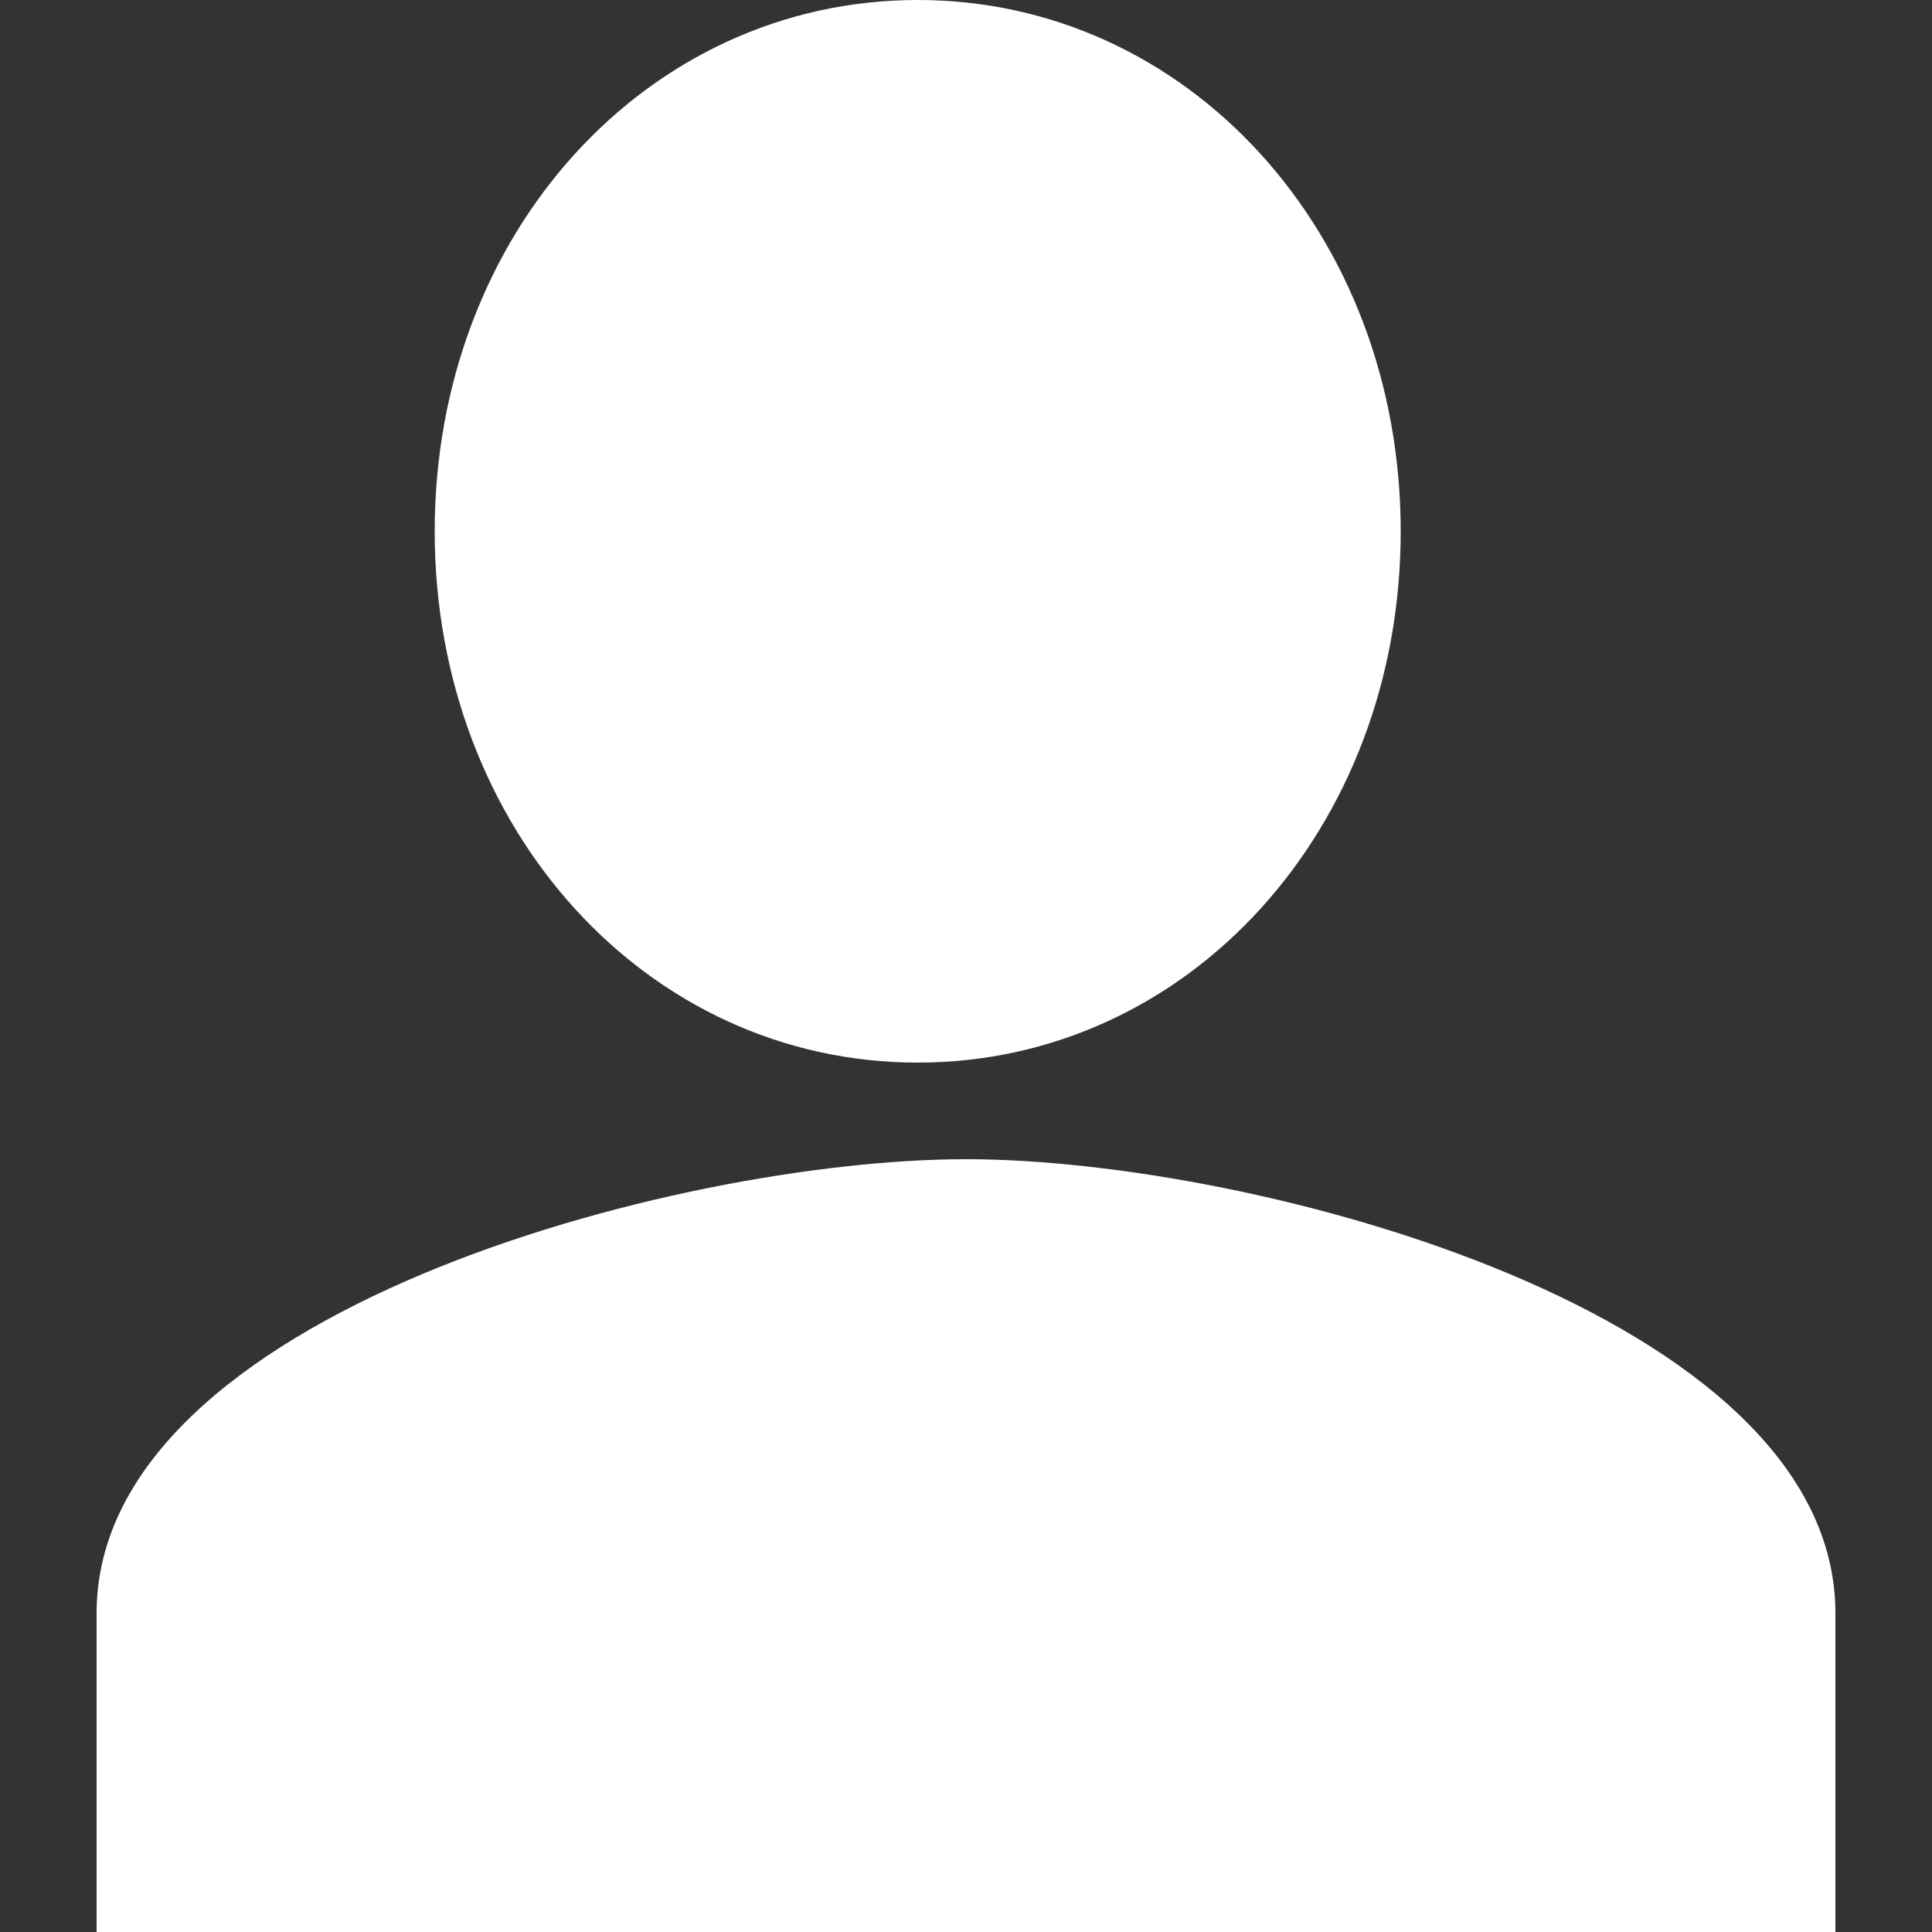
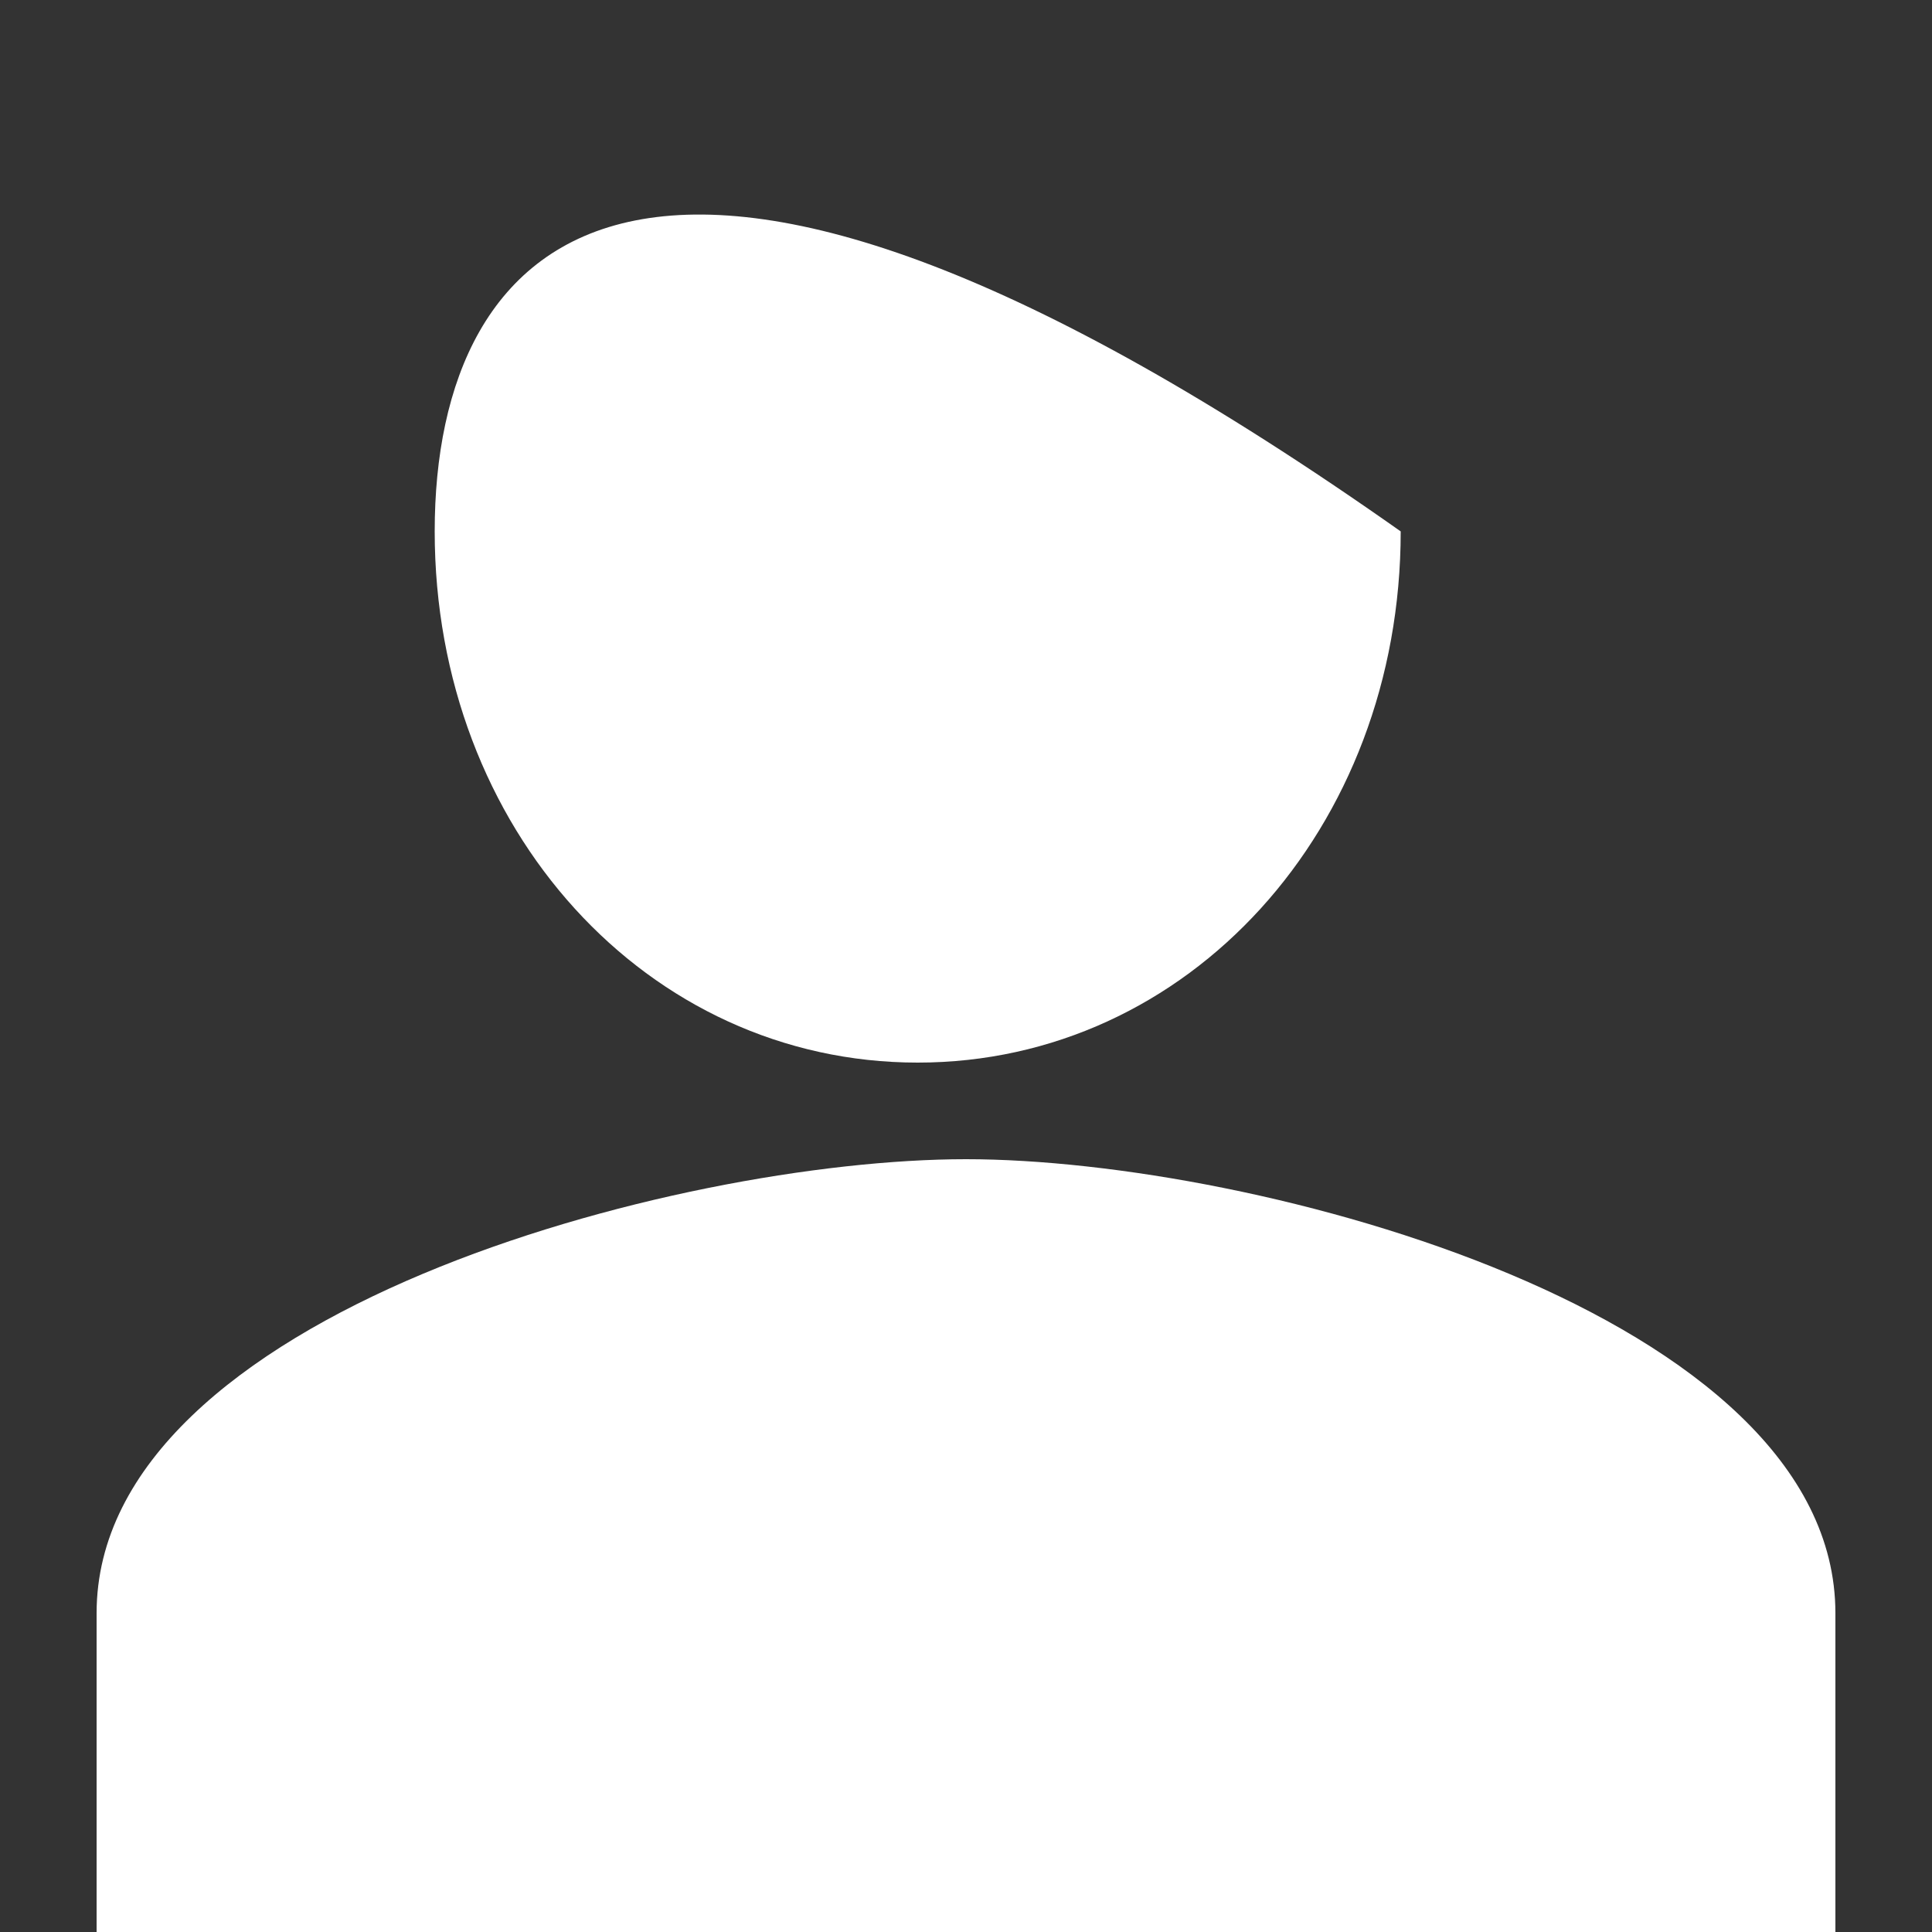
<svg xmlns="http://www.w3.org/2000/svg" width="40" height="40" viewBox="0 0 40 40">
  <rect x="0" y="0" width="40" height="40" fill="#333333" stroke="none" />
-   <path fill="#ffffff" d="M19,22 C24.603,22 29,17.161 29,11.002 C29,4.839 24.603,0 19,0 C13.397,0 9,4.839 9,11.002 C9,17.161 13.397,22 19,22 M20,24 C14.002,24 2,27.2 2,33.399 L2,40 L38,40 L38,33.399 C38,27.2 25.998,24 20,24" />
+   <path fill="#ffffff" d="M19,22 C24.603,22 29,17.161 29,11.002 C13.397,0 9,4.839 9,11.002 C9,17.161 13.397,22 19,22 M20,24 C14.002,24 2,27.2 2,33.399 L2,40 L38,40 L38,33.399 C38,27.2 25.998,24 20,24" />
</svg>